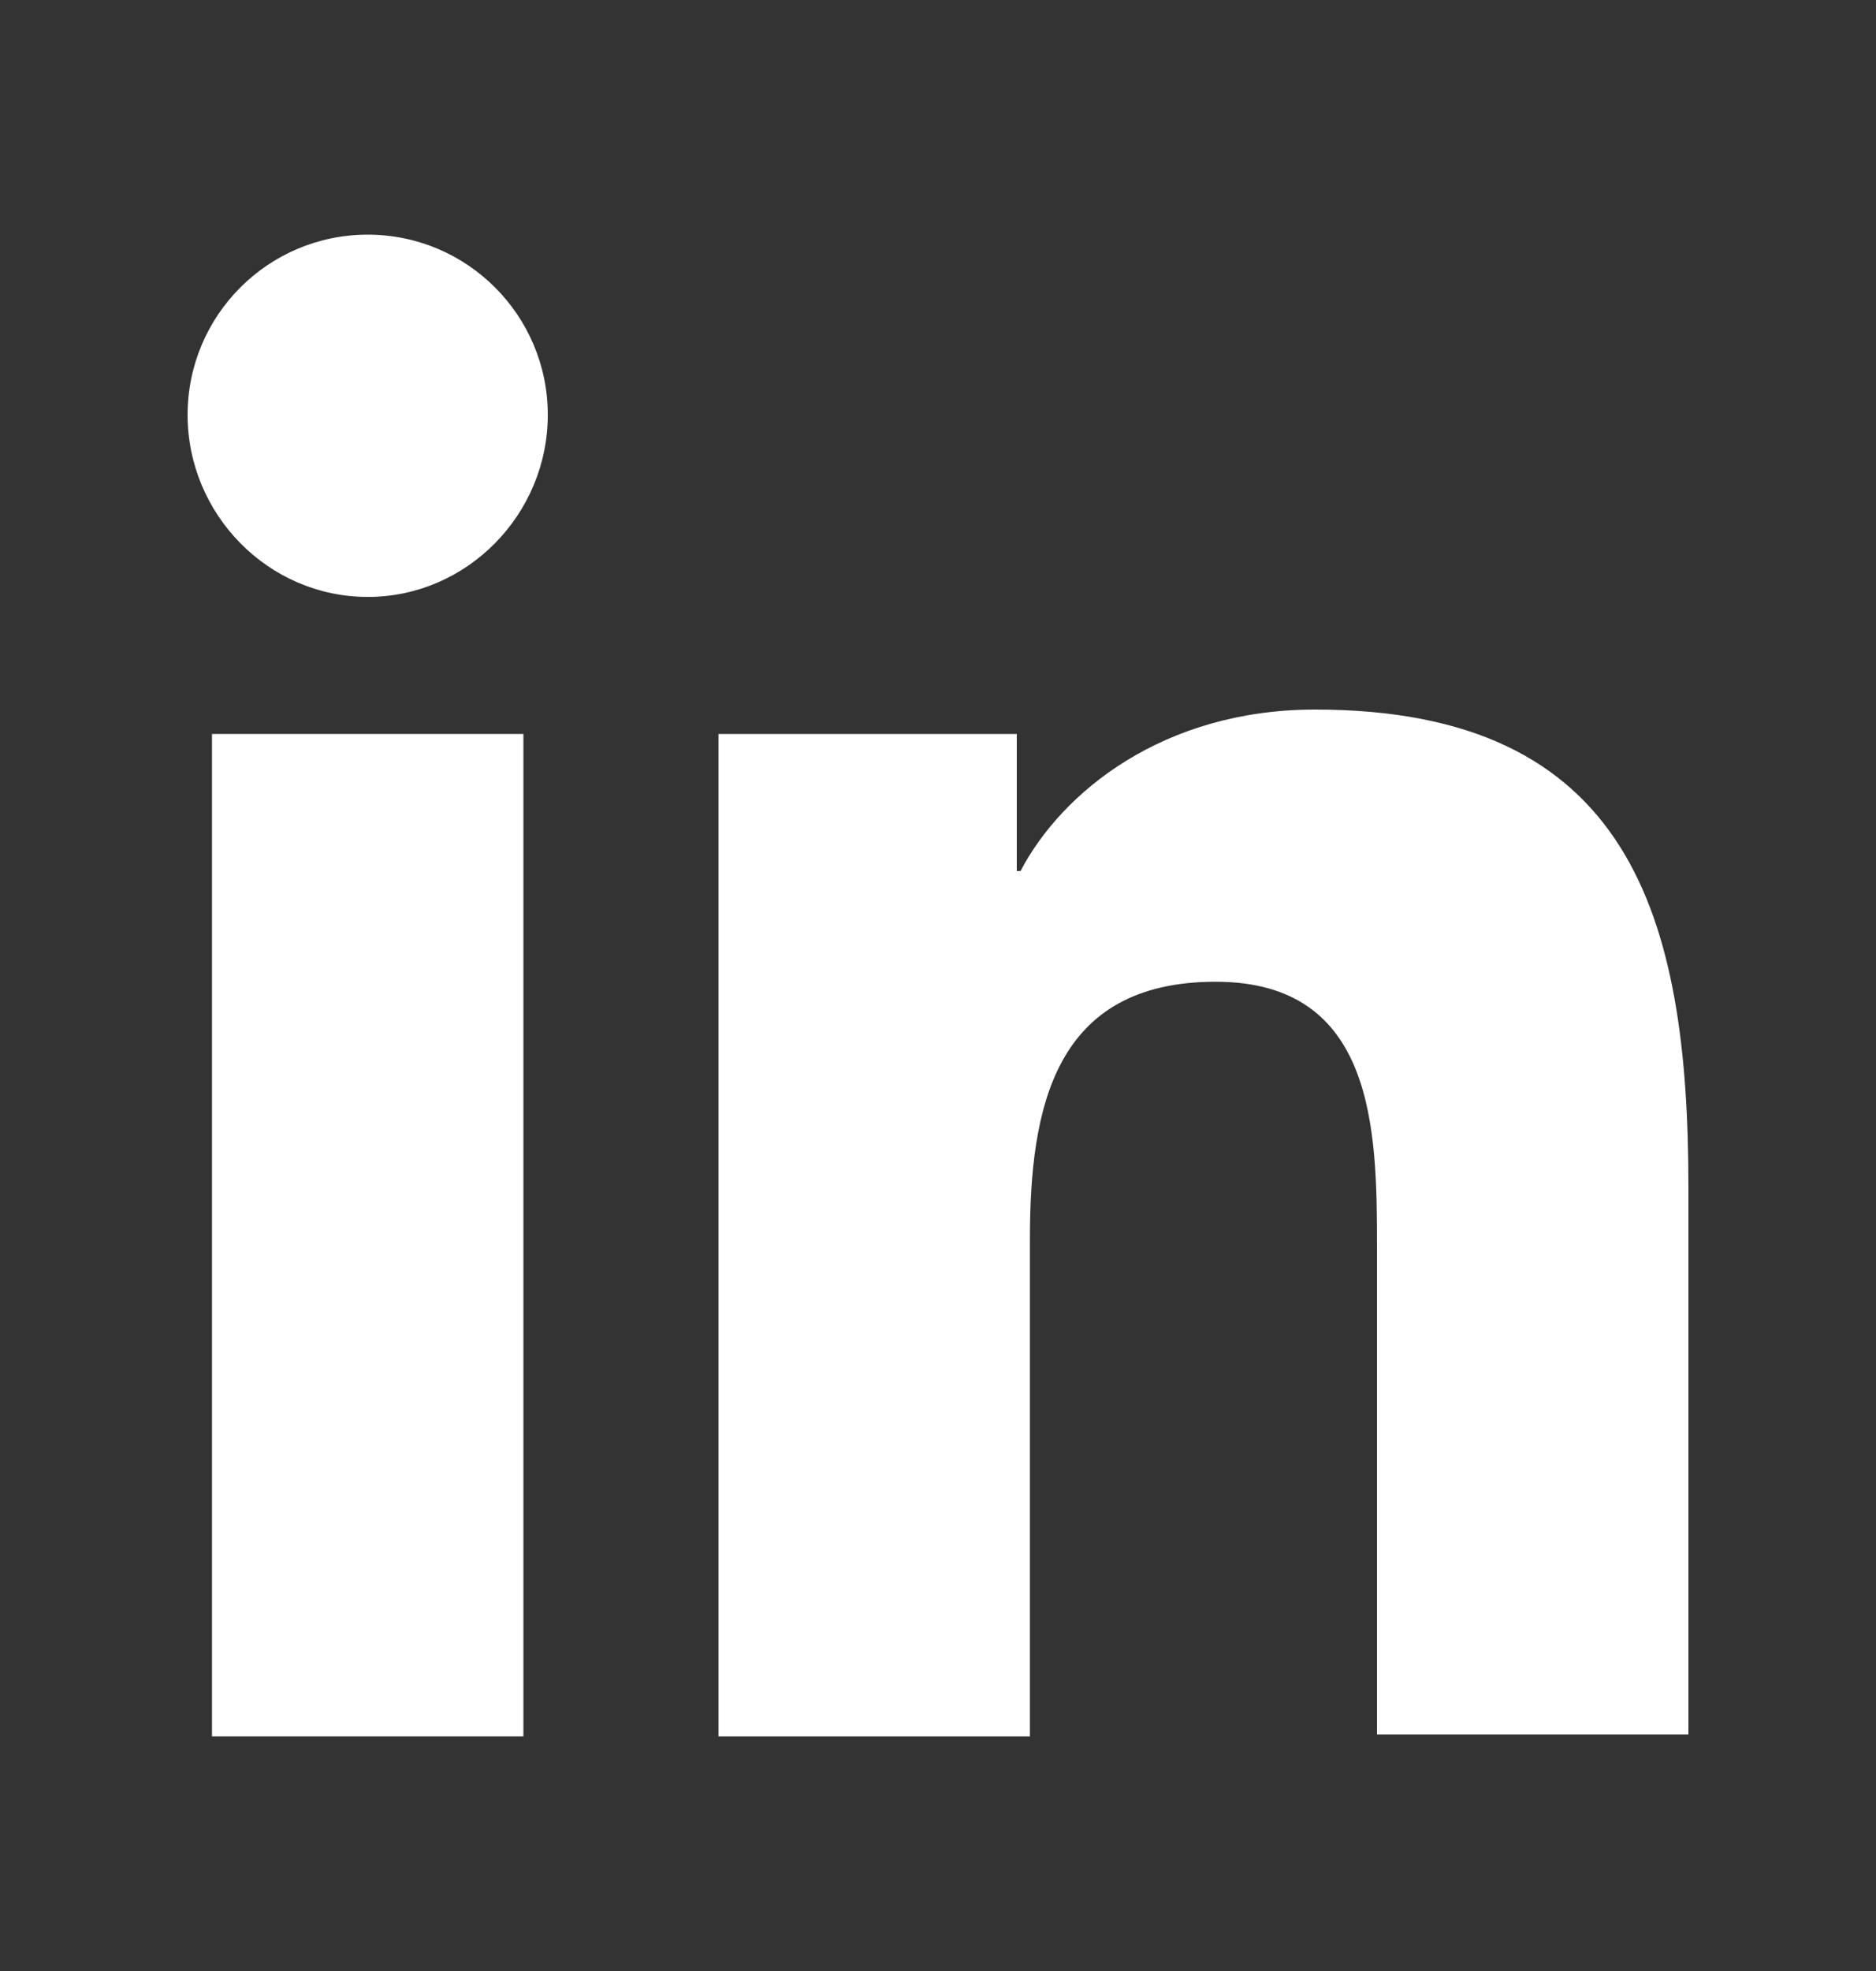
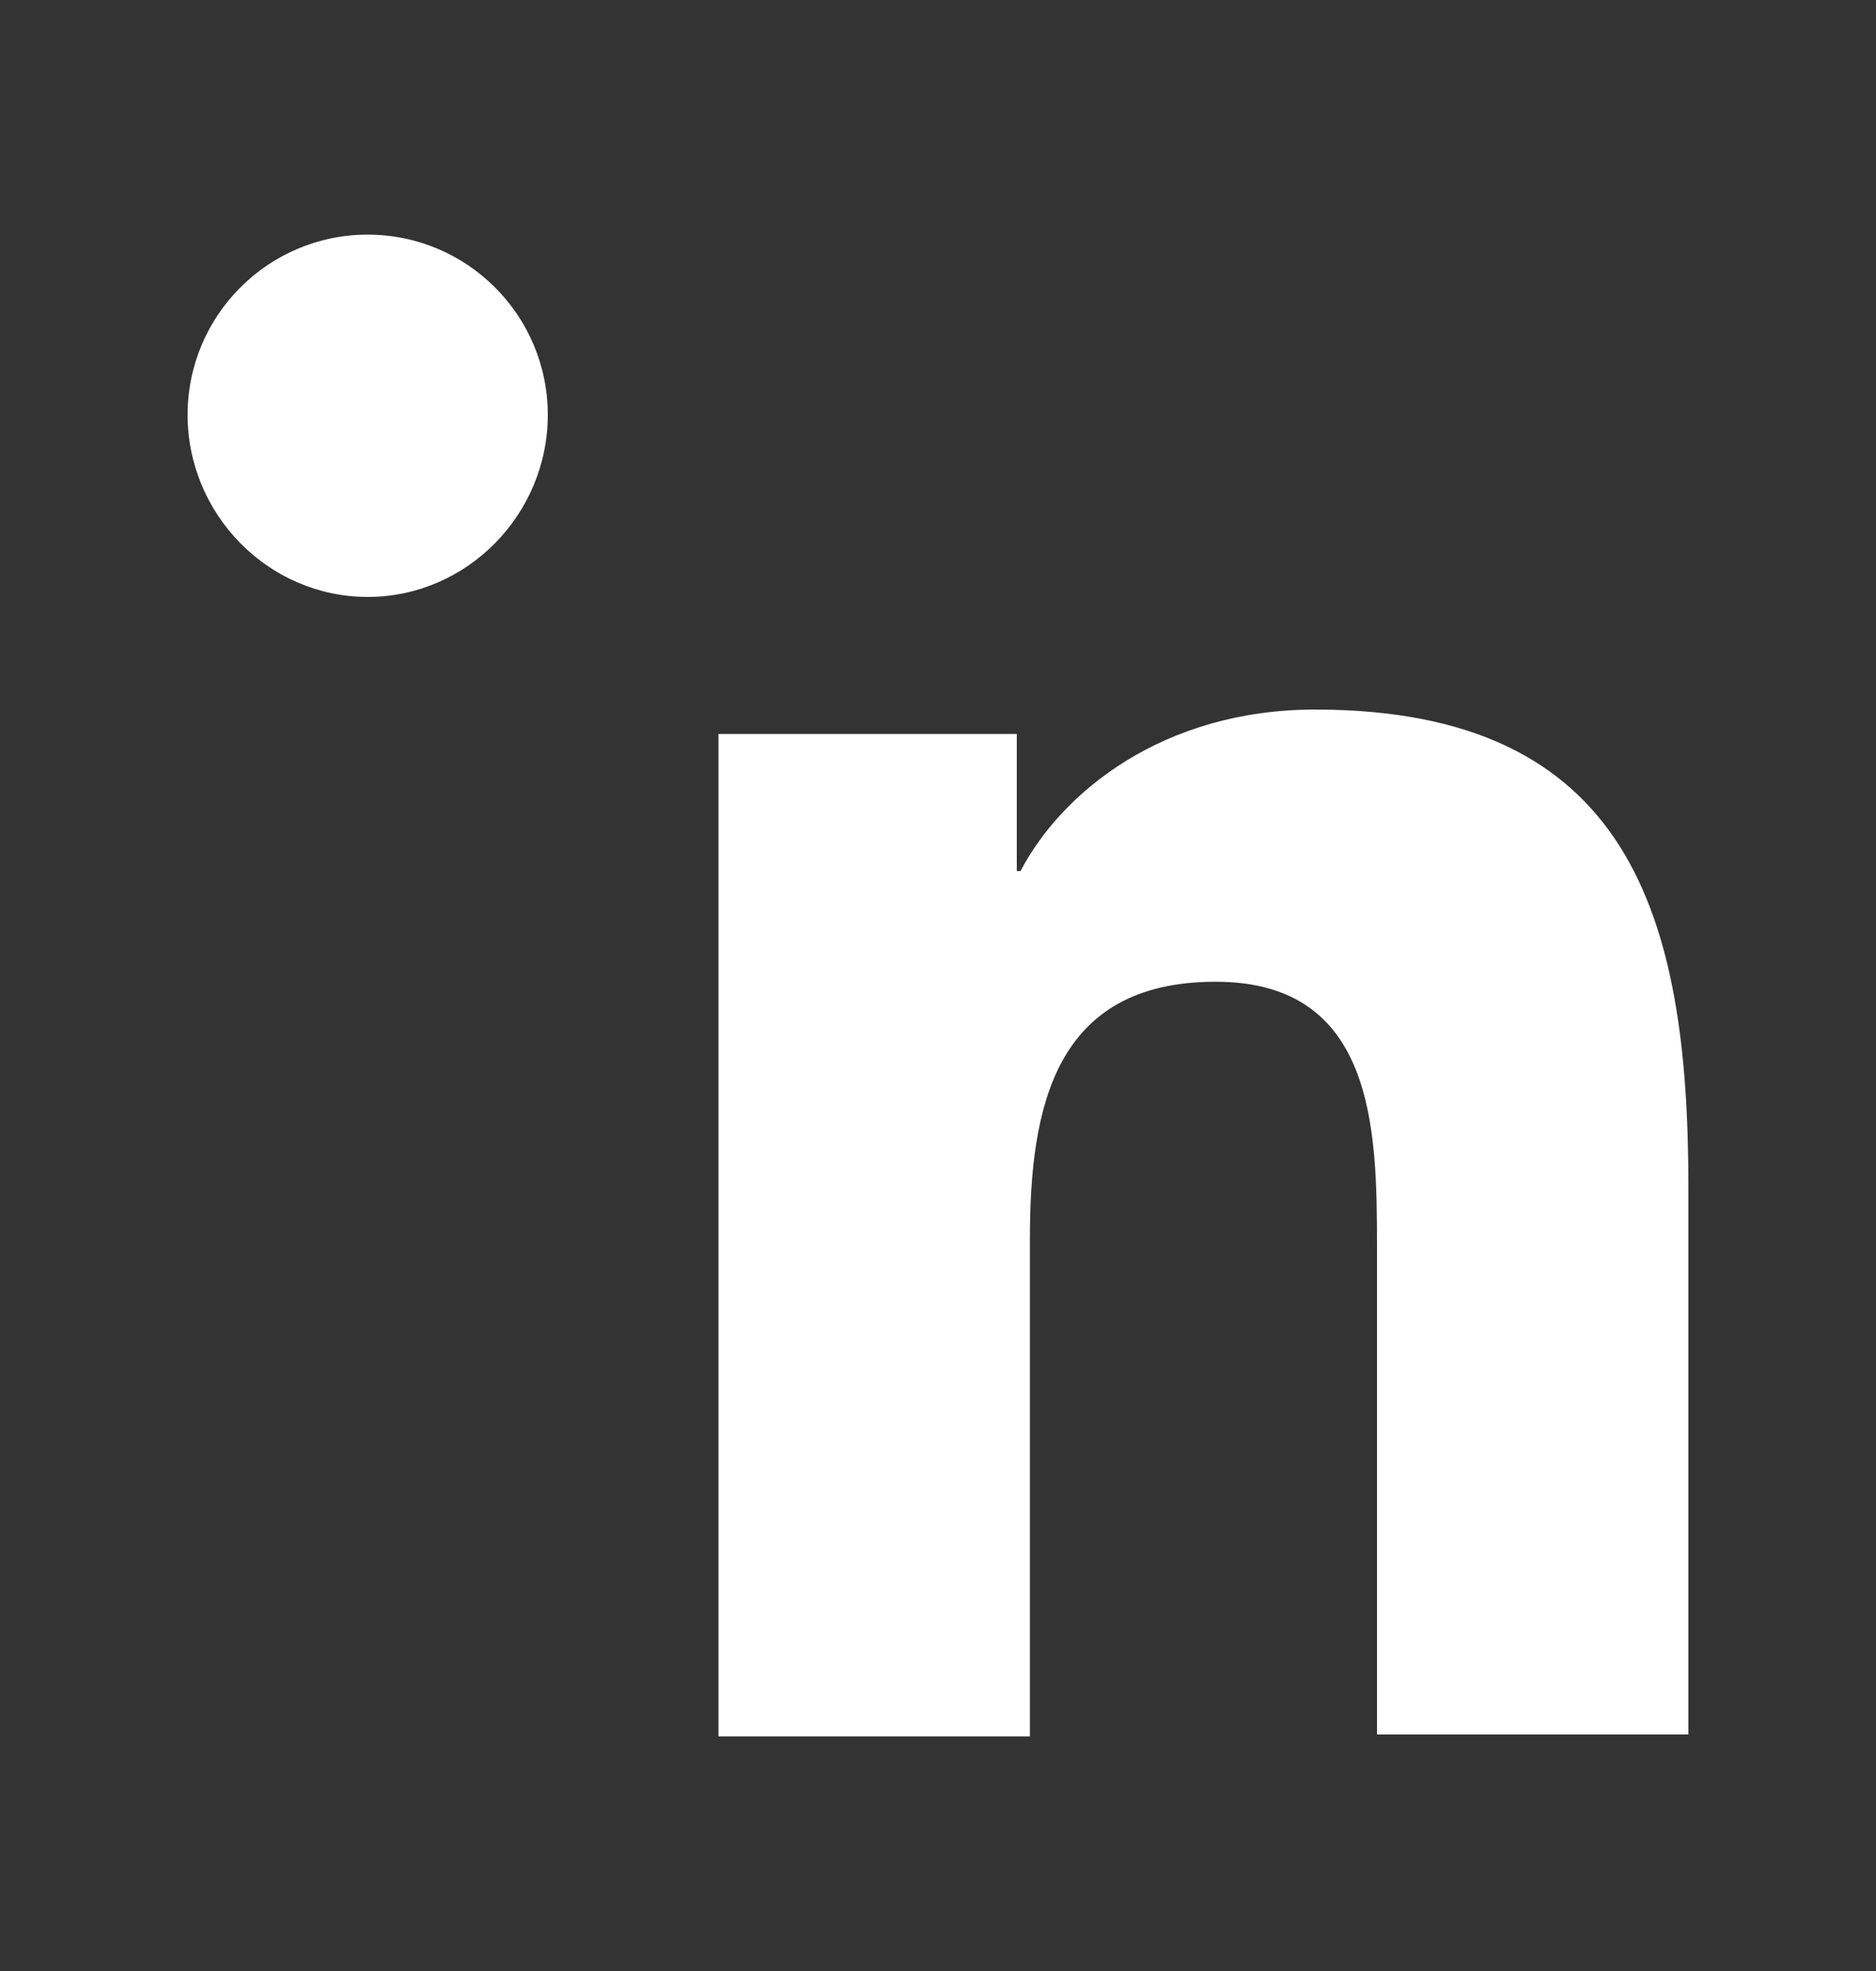
<svg xmlns="http://www.w3.org/2000/svg" width="20" height="21" viewBox="0 0 20 21" fill="none">
  <rect x="0" y="0" width="20" height="21" fill="#333333" stroke="none" />
  <path d="M18 18.5V12.64C18 9.76 17.38 7.56 14.02 7.56C12.4 7.56 11.32 8.44 10.88 9.28H10.84V7.82H7.66V18.5H10.98V13.2C10.98 11.8 11.24 10.46 12.96 10.46C14.66 10.46 14.68 12.04 14.68 13.28V18.48H18V18.5Z" fill="white" />
-   <path d="M2.26 7.82H5.58V18.5H2.26V7.82Z" fill="white" />
  <path d="M3.92 2.5C2.86 2.5 2 3.36 2 4.42C2 5.48 2.86 6.36 3.92 6.36C4.98 6.36 5.84 5.48 5.84 4.42C5.84 3.36 4.98 2.5 3.92 2.5Z" fill="white" />
</svg>